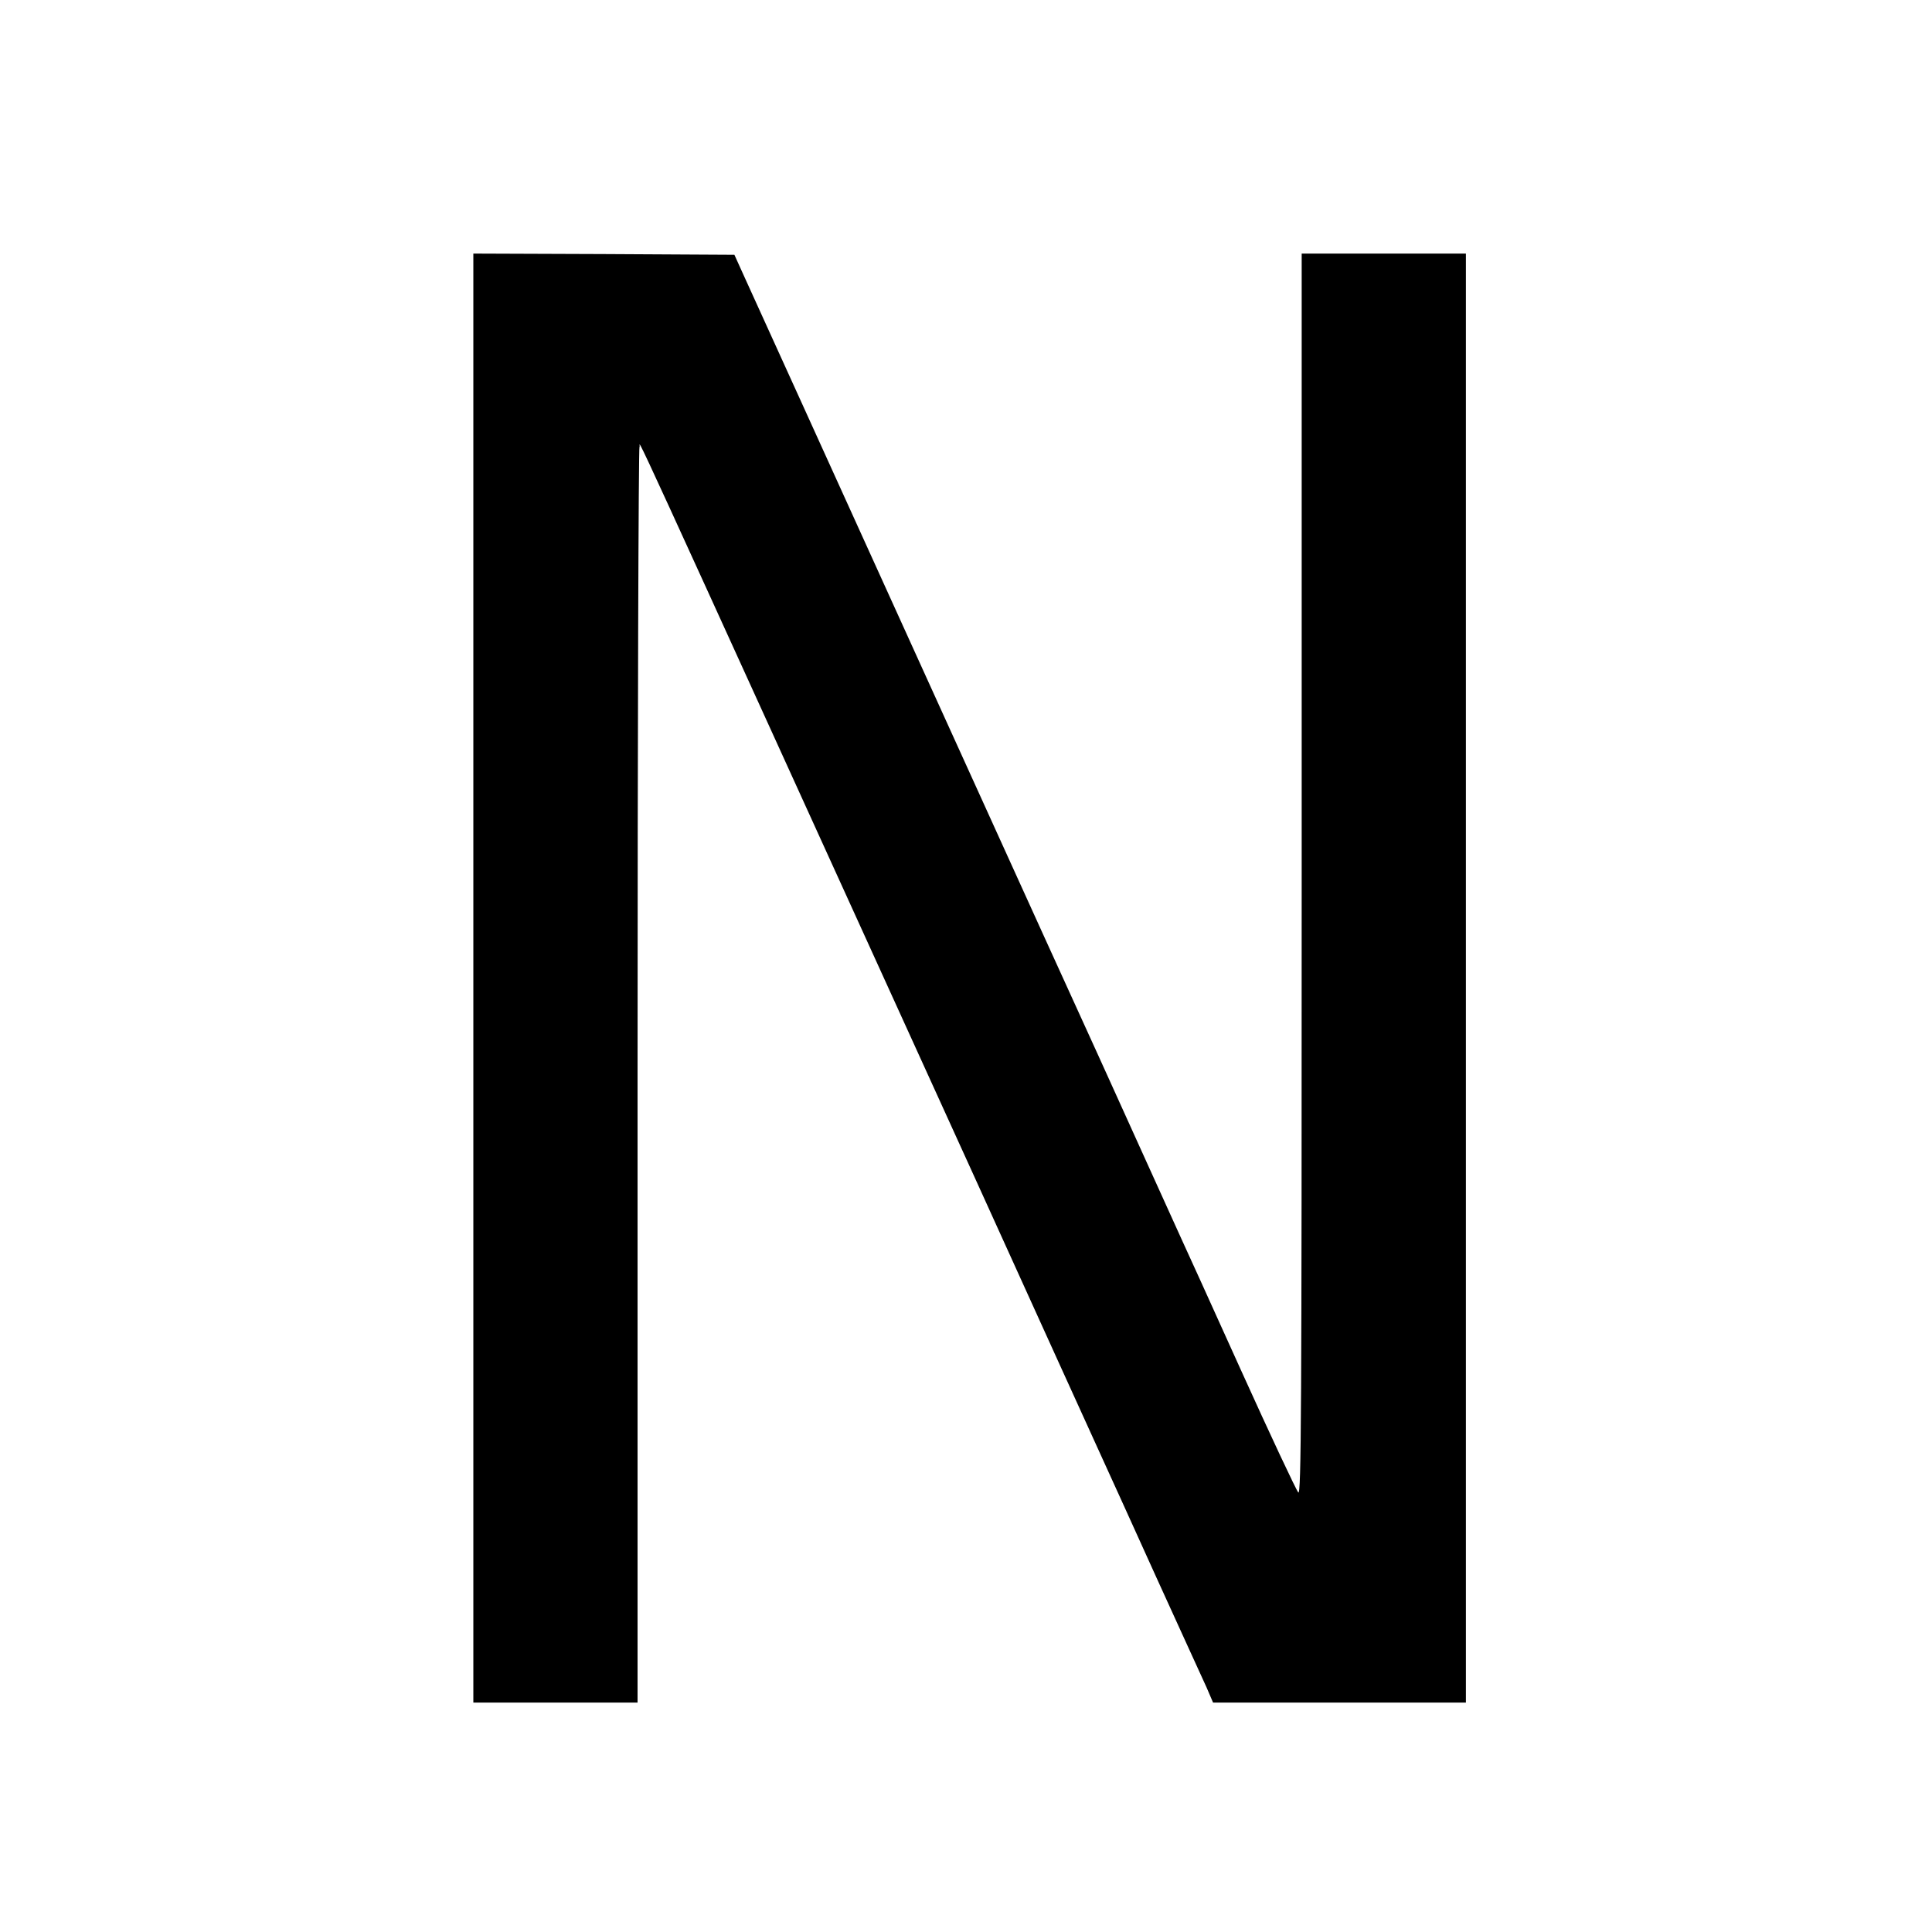
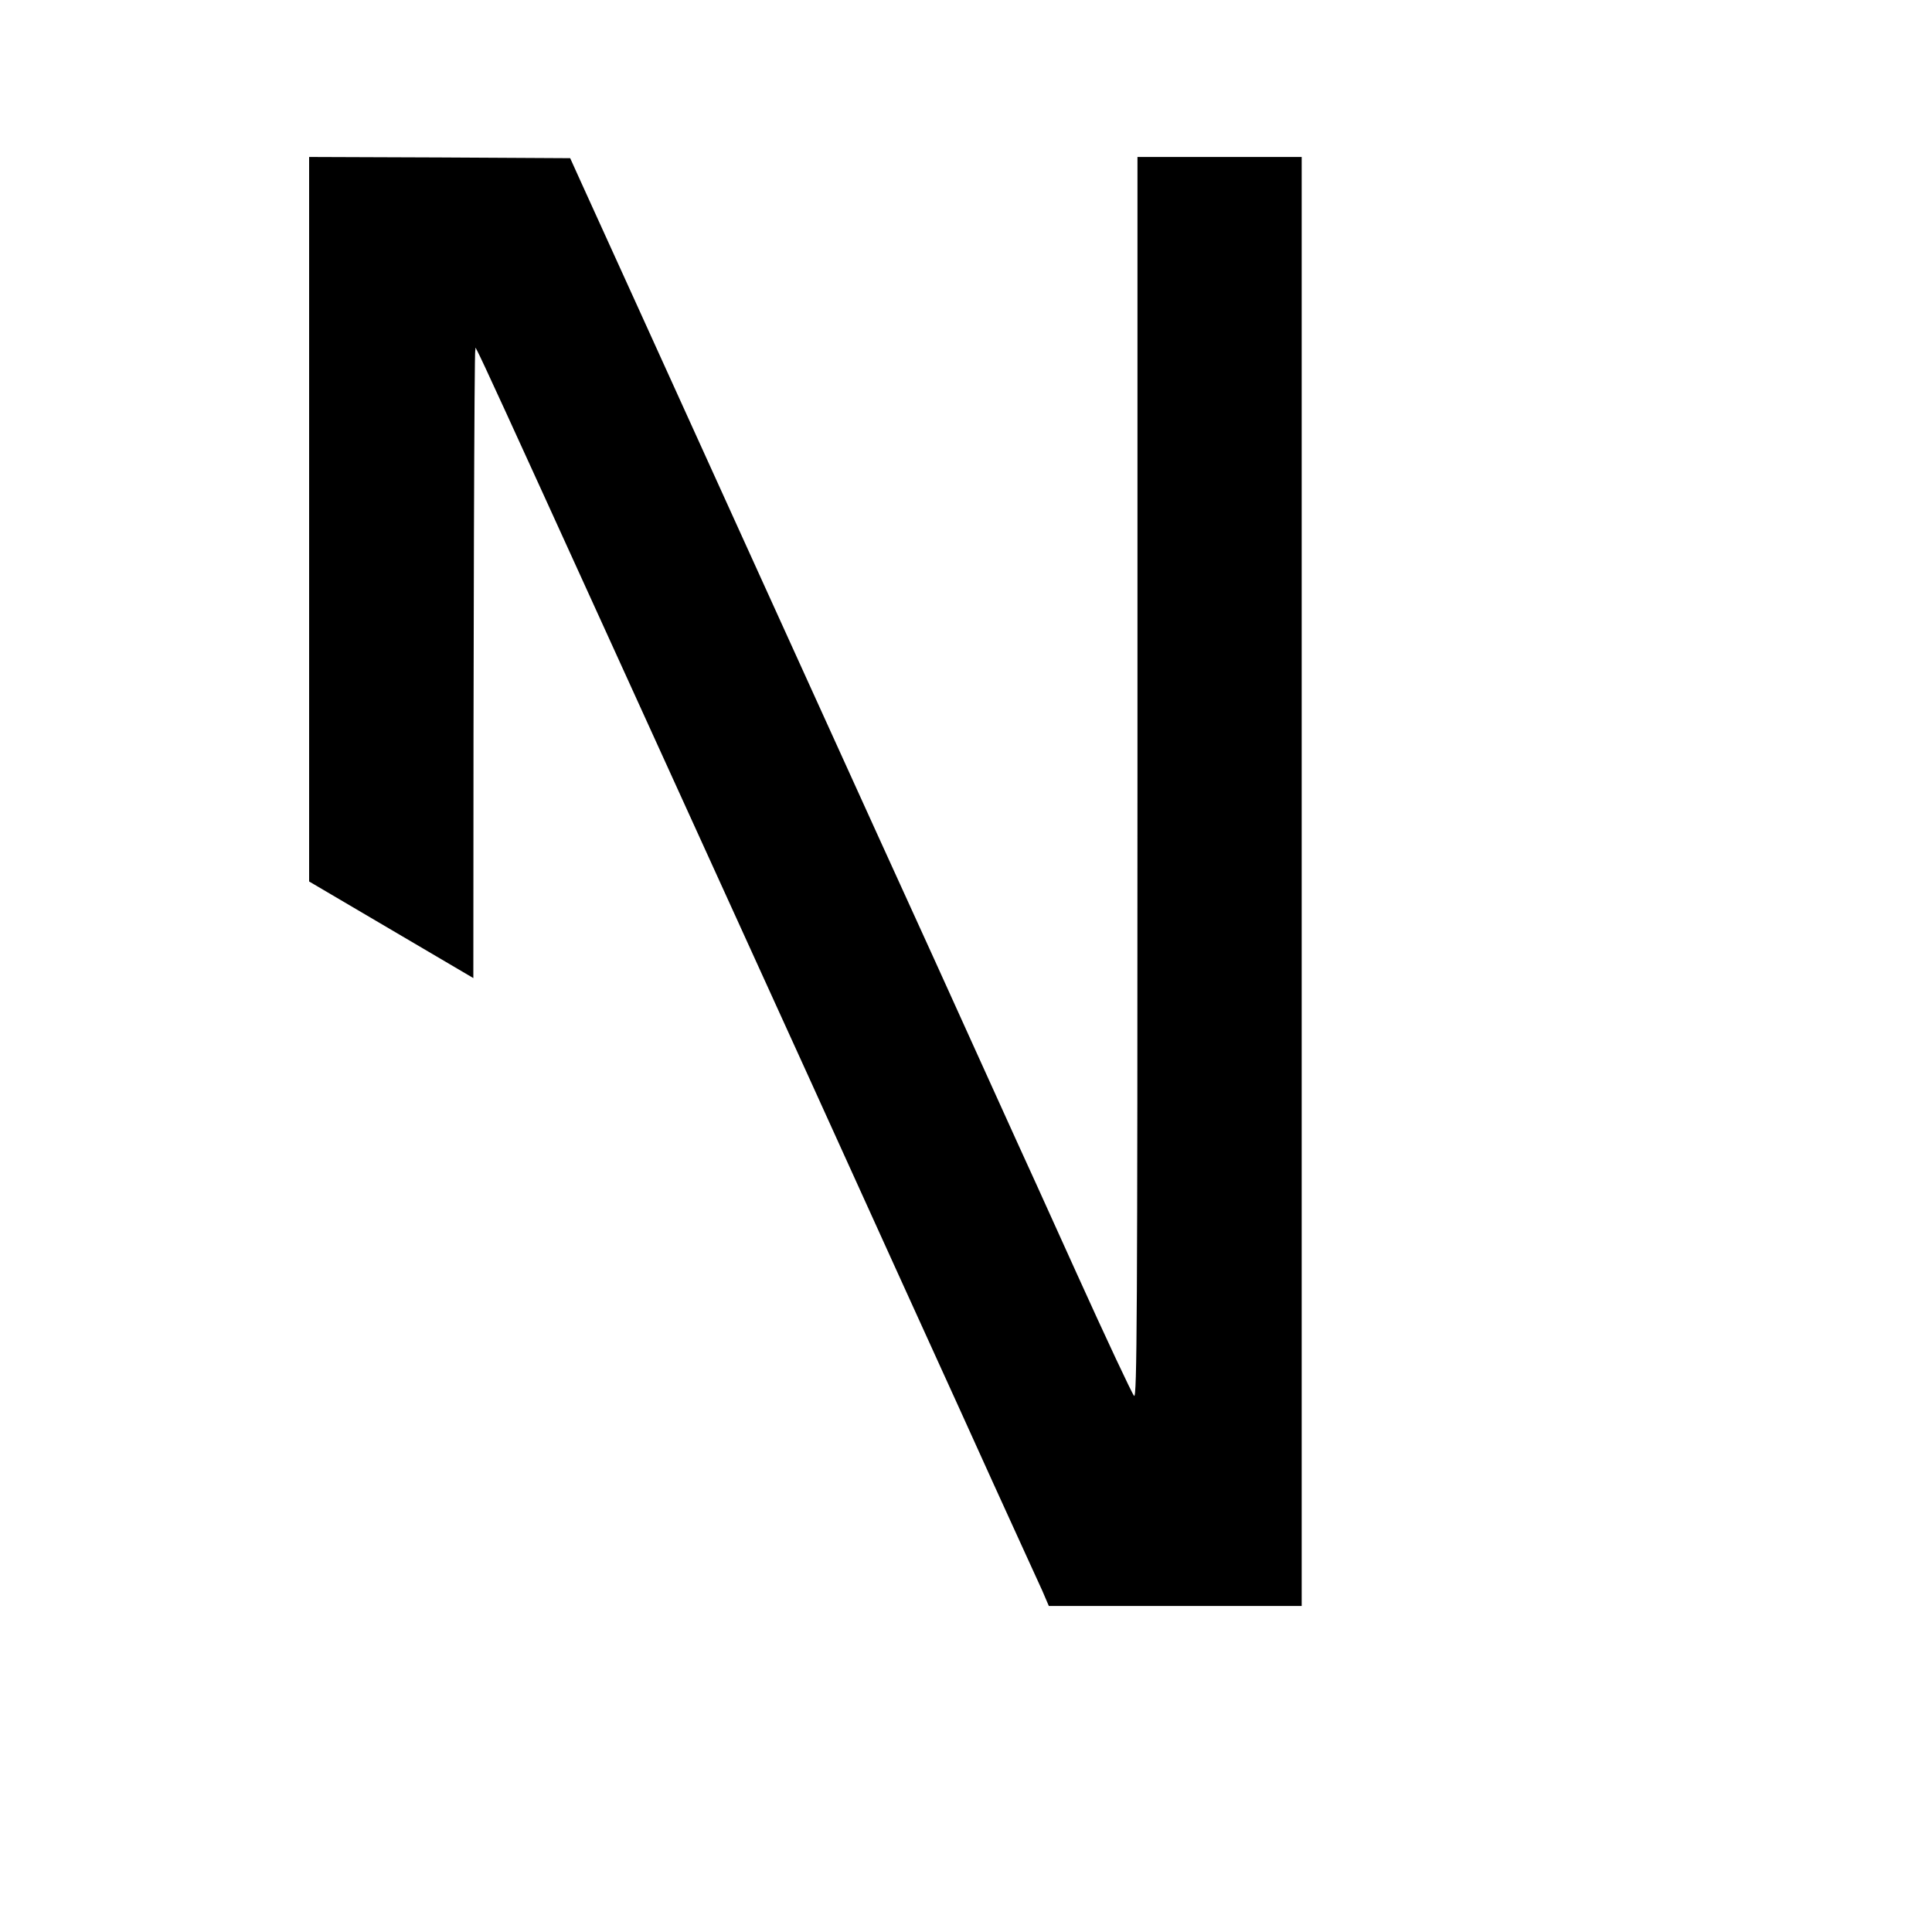
<svg xmlns="http://www.w3.org/2000/svg" version="1.0" width="800pt" height="800pt" viewBox="0 0 800 800" preserveAspectRatio="xMidYMid meet">
  <g transform="translate(0,800) scale(0.1,-0.1)" fill="#000000" stroke="none">
-     <path d="M1960 3950 l0 -3000 340 0 340 0 0 2600 c0 1430 4 2600 8 2600 12 0 -145 341 1390 -3030 261 -575 498 -1097 527 -1160 29 -63 131 -288 227 -500 97 -212 188 -413 204 -447 l27 -63 524 0 523 0 0 3000 0 3000 -340 0 -340 0 0 -2572 c0 -2236 -2 -2570 -14 -2558 -8 8 -116 238 -239 510 -123 272 -233 515 -245 540 -11 25 -88 194 -170 375 -82 182 -163 359 -179 395 -17 36 -342 751 -723 1590 -381 839 -712 1568 -736 1620 l-43 95 -541 3 -540 2 0 -3000z" />
+     <path d="M1960 3950 c0 1430 4 2600 8 2600 12 0 -145 341 1390 -3030 261 -575 498 -1097 527 -1160 29 -63 131 -288 227 -500 97 -212 188 -413 204 -447 l27 -63 524 0 523 0 0 3000 0 3000 -340 0 -340 0 0 -2572 c0 -2236 -2 -2570 -14 -2558 -8 8 -116 238 -239 510 -123 272 -233 515 -245 540 -11 25 -88 194 -170 375 -82 182 -163 359 -179 395 -17 36 -342 751 -723 1590 -381 839 -712 1568 -736 1620 l-43 95 -541 3 -540 2 0 -3000z" />
  </g>
</svg>